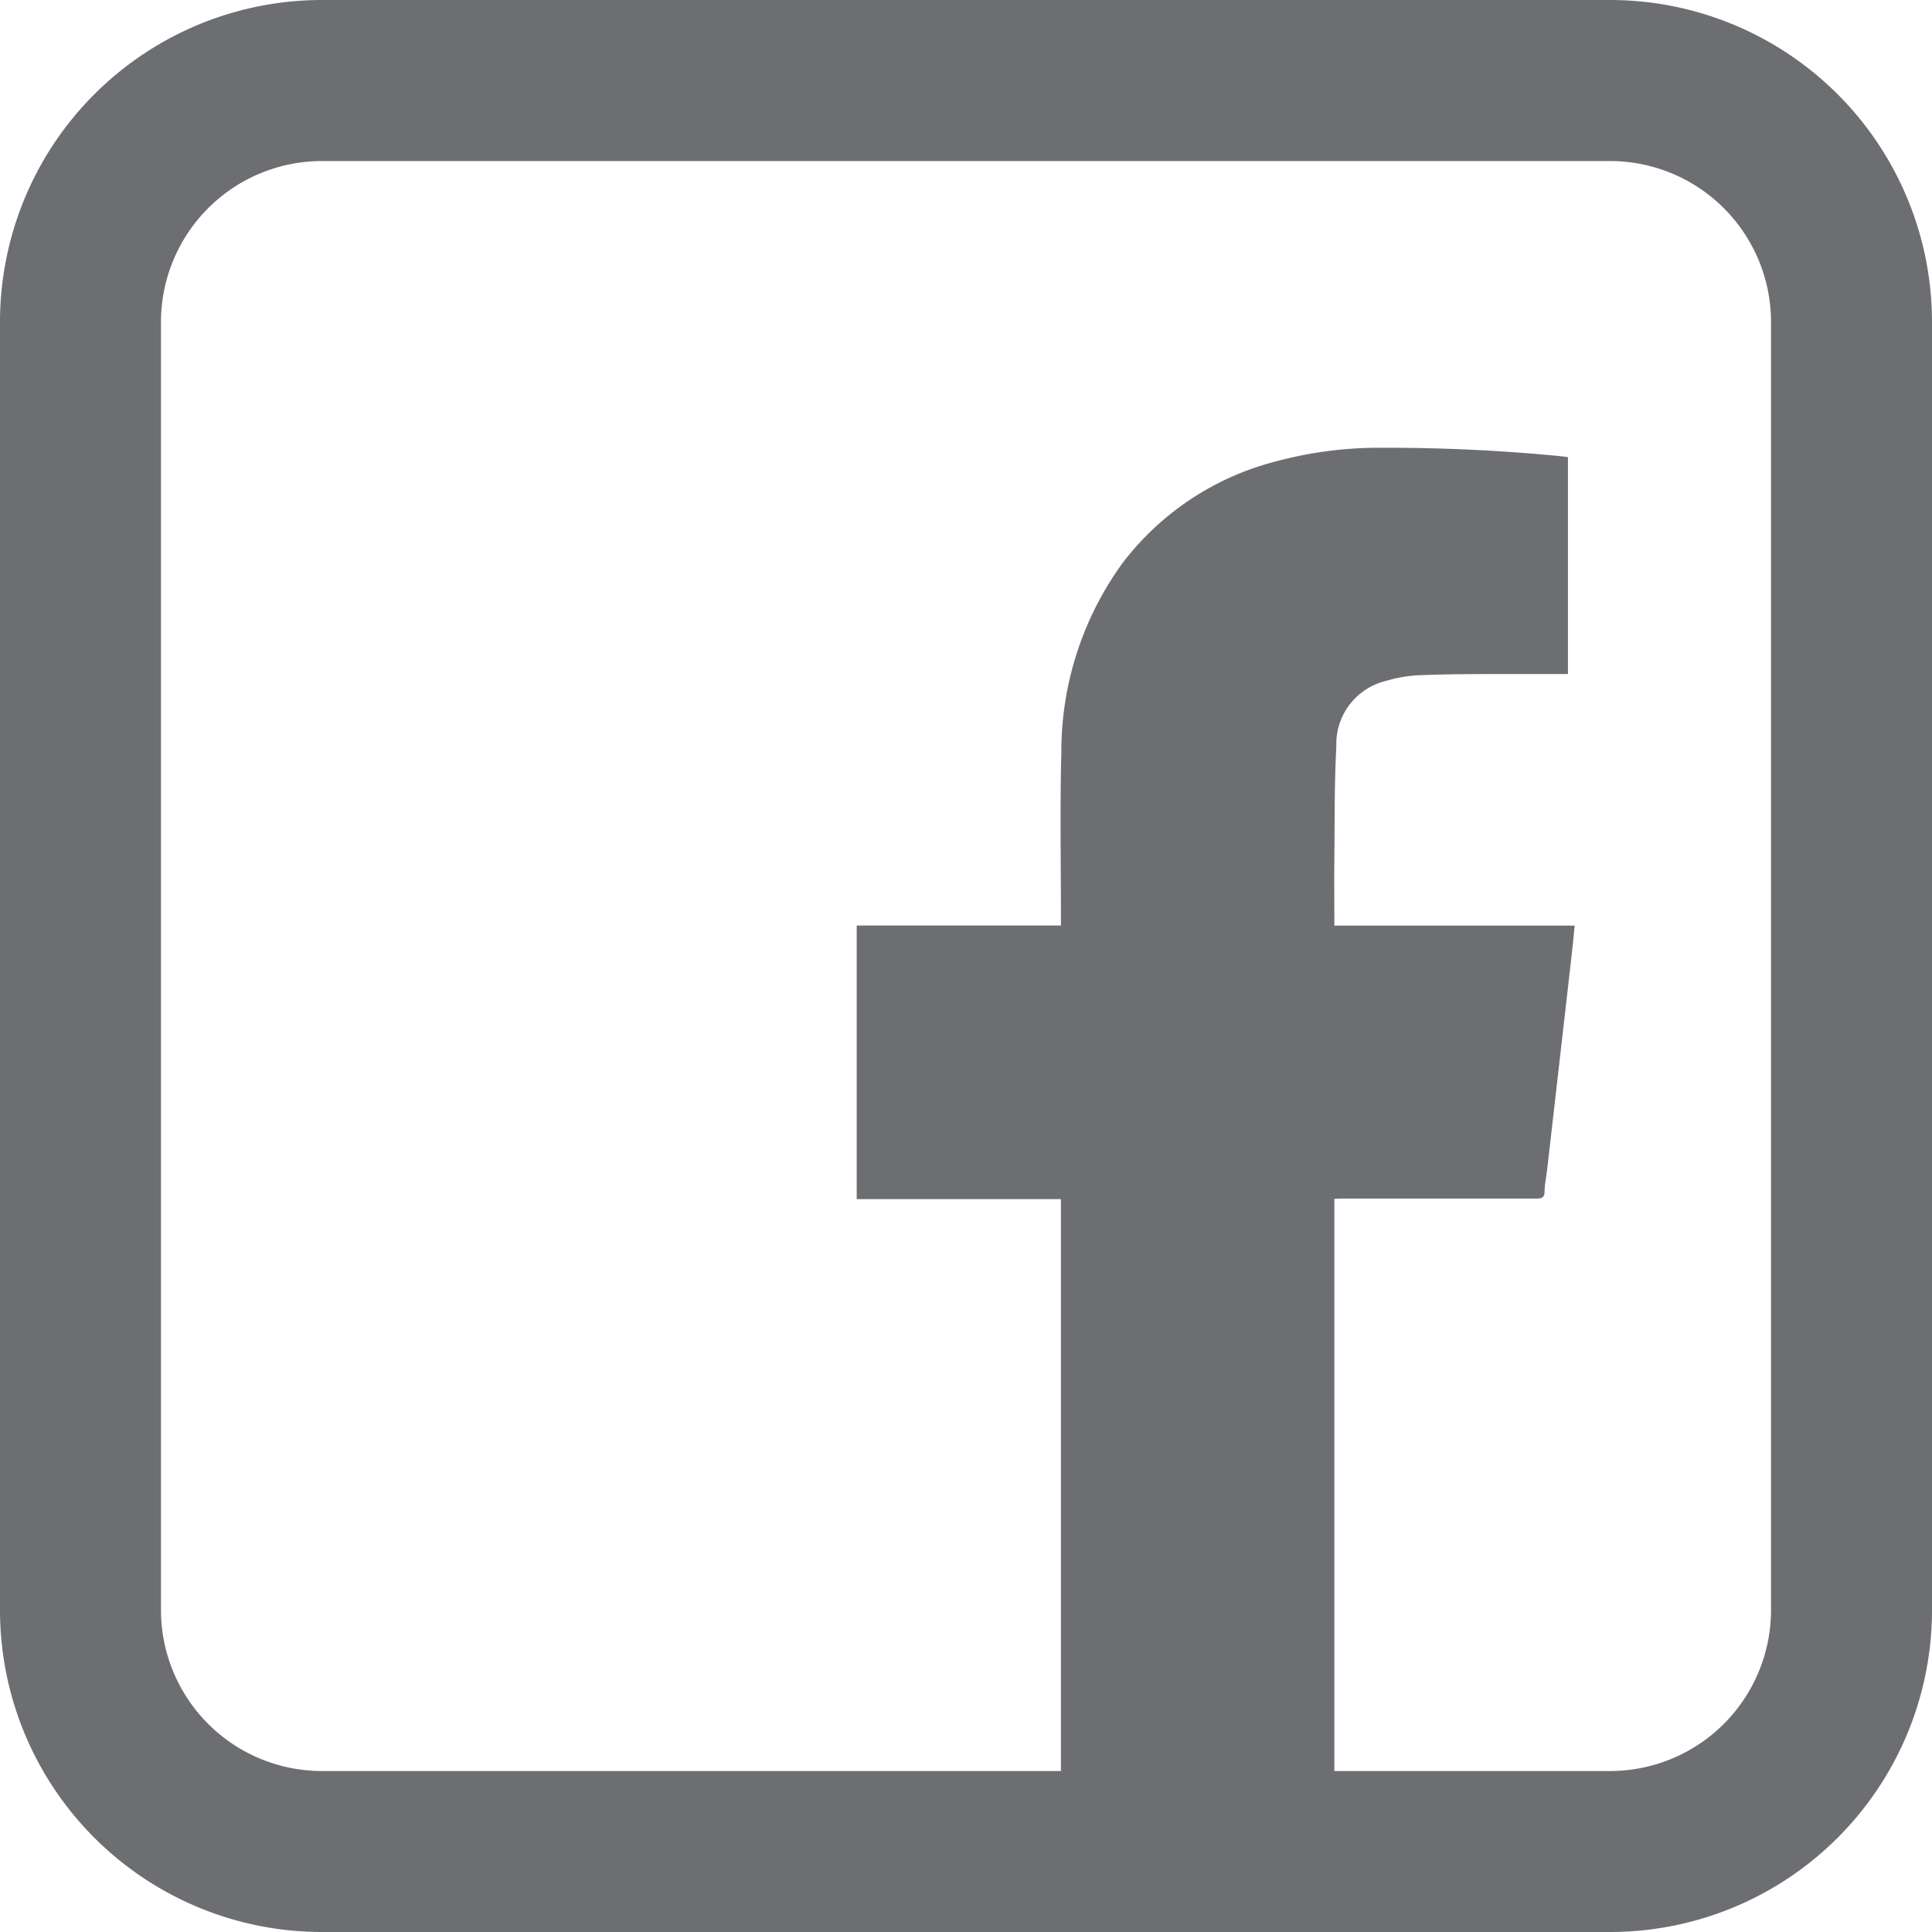
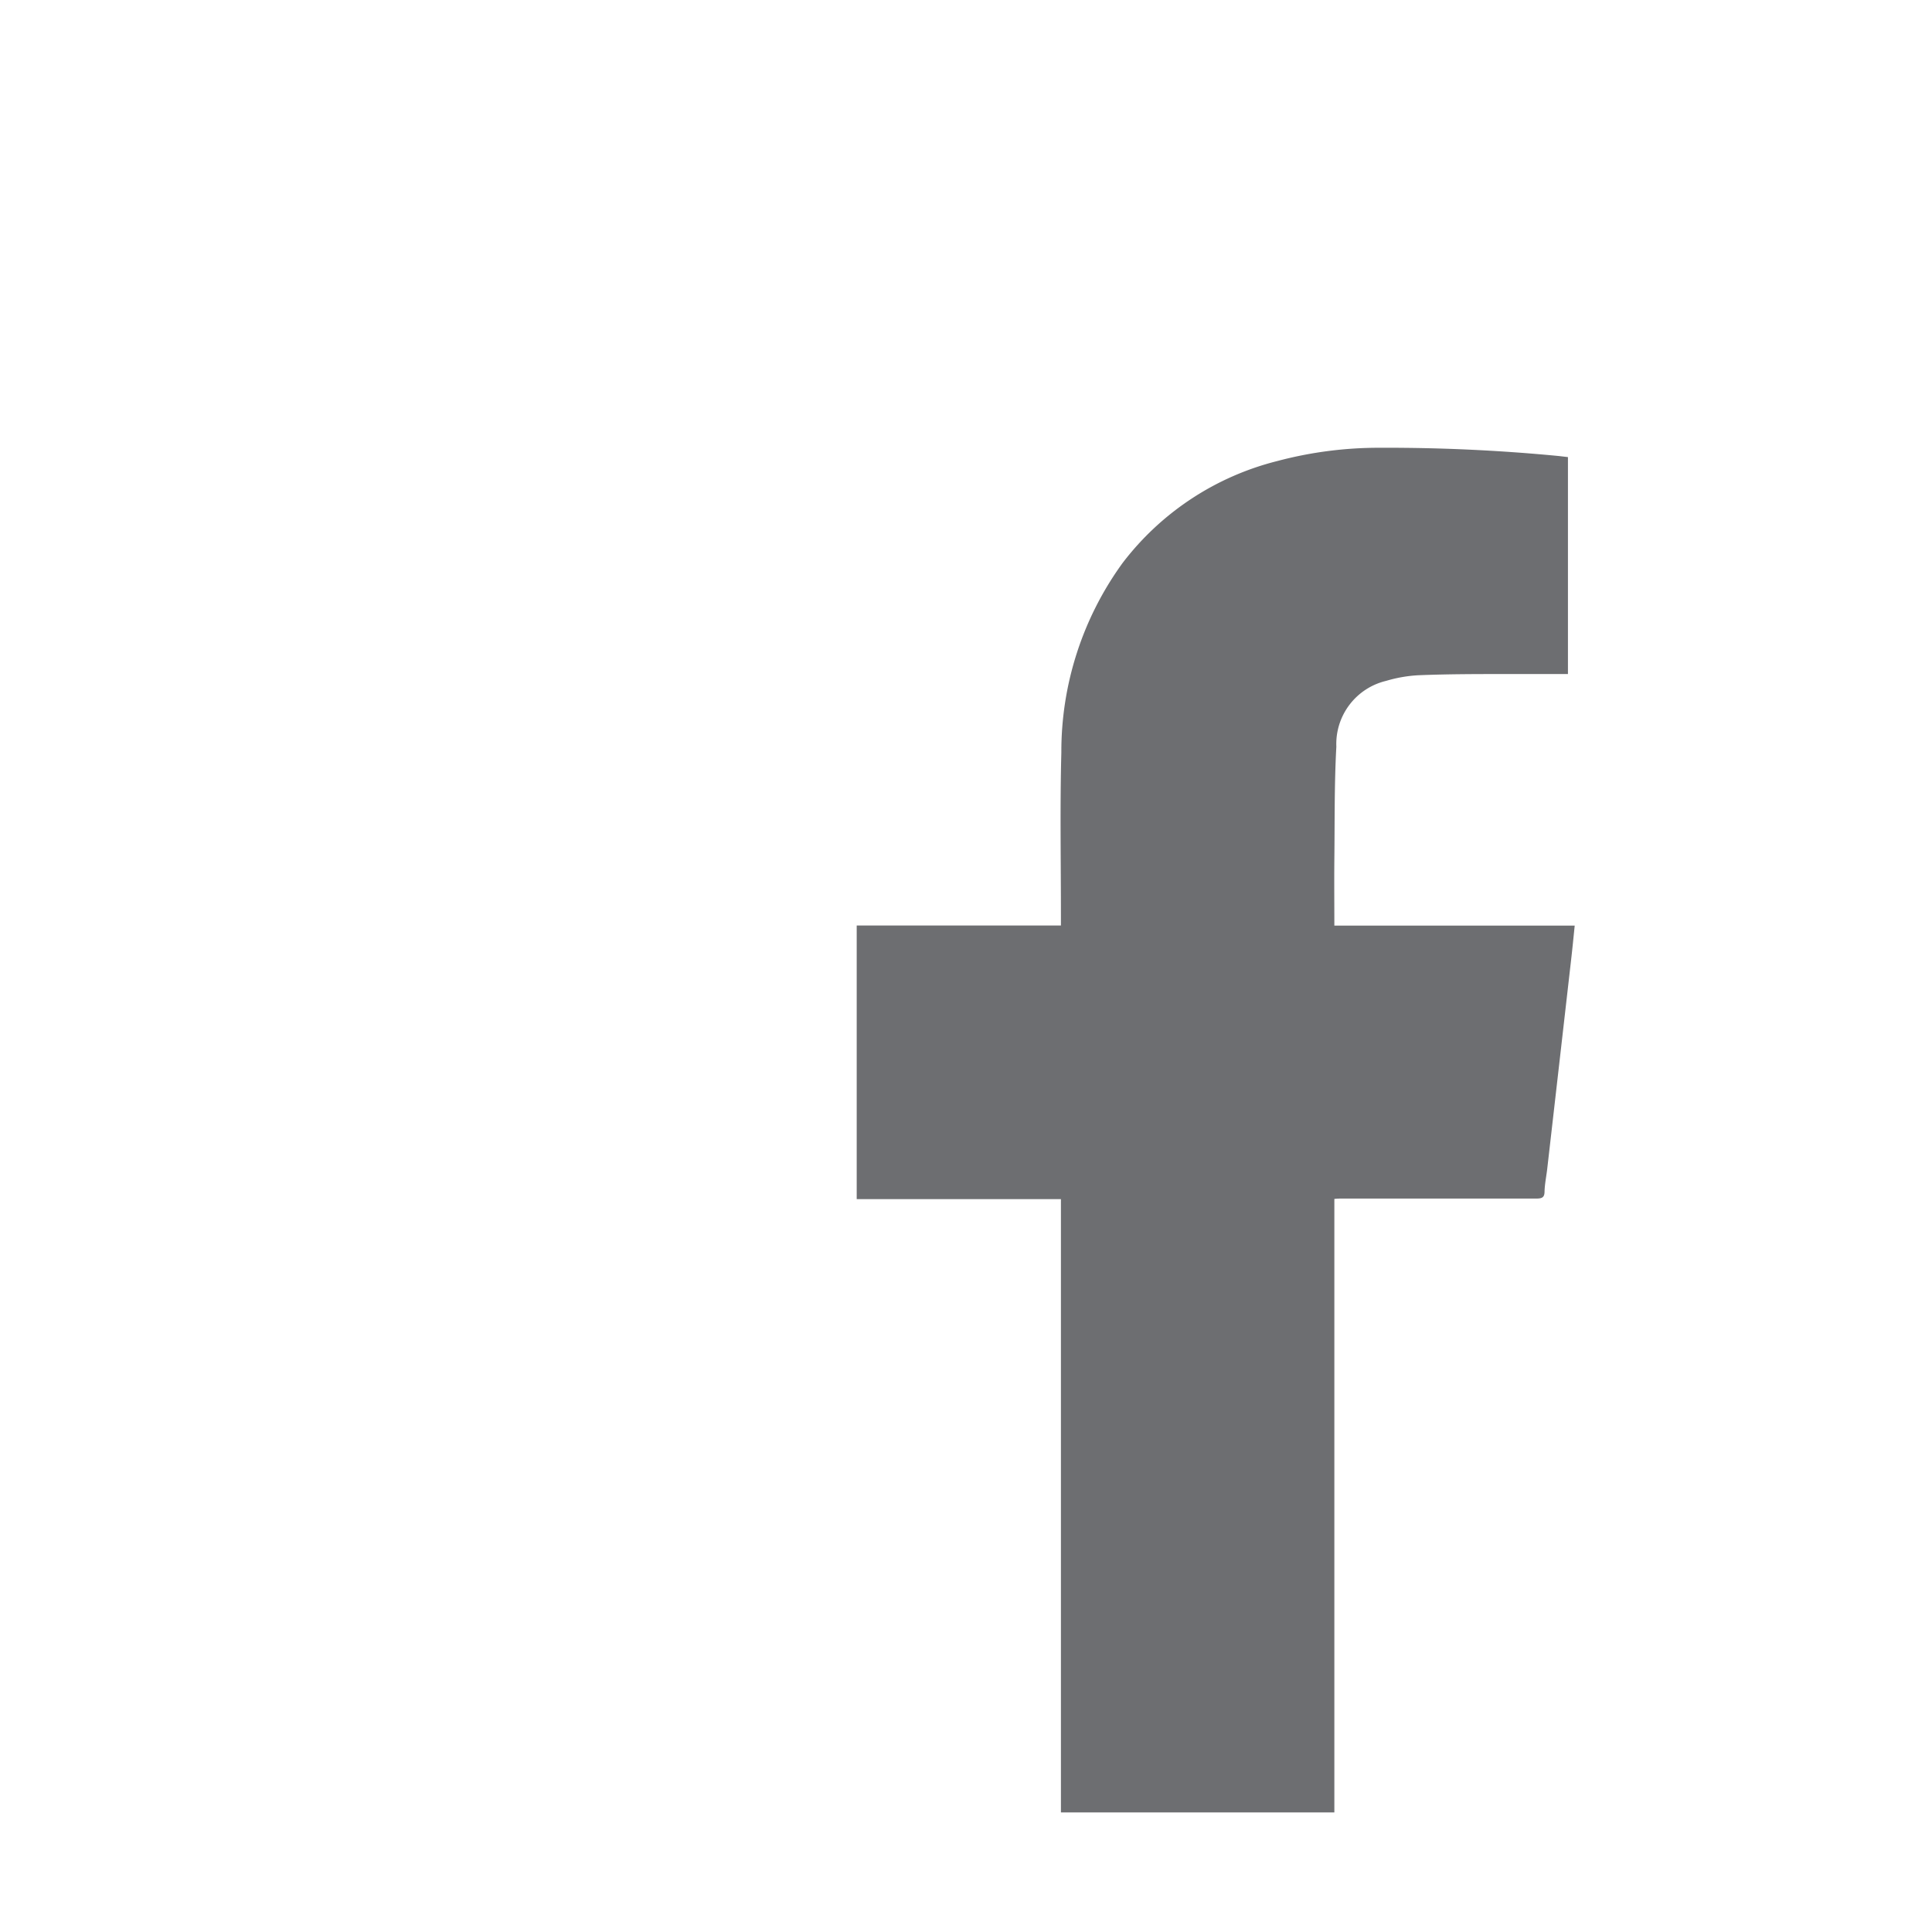
<svg xmlns="http://www.w3.org/2000/svg" width="27.161" height="27.161" viewBox="0 0 27.161 27.161">
  <defs>
    <style>
      .cls-1 {
        fill: #6d6e71;
      }
    </style>
  </defs>
  <g id="Group_29" data-name="Group 29" transform="translate(-934.716 -441.945)">
    <g id="Group_20" data-name="Group 20">
      <path id="Path_17" data-name="Path 17" class="cls-1" d="M953.475,454.958h3.379c-.017.166-.032.321-.05.476q-.168,1.475-.337,2.949c-.012.1-.034.208-.037.312,0,.085-.036.1-.116.1-.442,0-.885,0-1.327,0h-1.4c-.033,0-.066,0-.112.005v8.625h-3.844v-8.622H946.76v-3.847h2.871v-.149c0-.761-.014-1.523.006-2.283a4.511,4.511,0,0,1,.86-2.663,3.941,3.941,0,0,1,2.174-1.434,5.546,5.546,0,0,1,1.445-.187,25.122,25.122,0,0,1,2.515.116l.128.015v3.05c-.292,0-.58,0-.867,0-.412,0-.825,0-1.237.017a1.949,1.949,0,0,0-.452.079.912.912,0,0,0-.7.925c-.029.527-.022,1.056-.028,1.584C953.472,454.333,953.475,454.636,953.475,454.958Z" />
    </g>
-     <path id="Path_18" data-name="Path 18" class="cls-1" d="M957.35,441.945H939.243a4.527,4.527,0,0,0-4.527,4.527V464.58a4.526,4.526,0,0,0,4.527,4.526H957.35a4.526,4.526,0,0,0,4.527-4.526V446.472A4.527,4.527,0,0,0,957.35,441.945Zm2.264,22.635a2.264,2.264,0,0,1-2.264,2.263H939.243a2.264,2.264,0,0,1-2.264-2.263V446.472a2.264,2.264,0,0,1,2.264-2.263H957.35a2.264,2.264,0,0,1,2.264,2.263Z" />
  </g>
</svg>